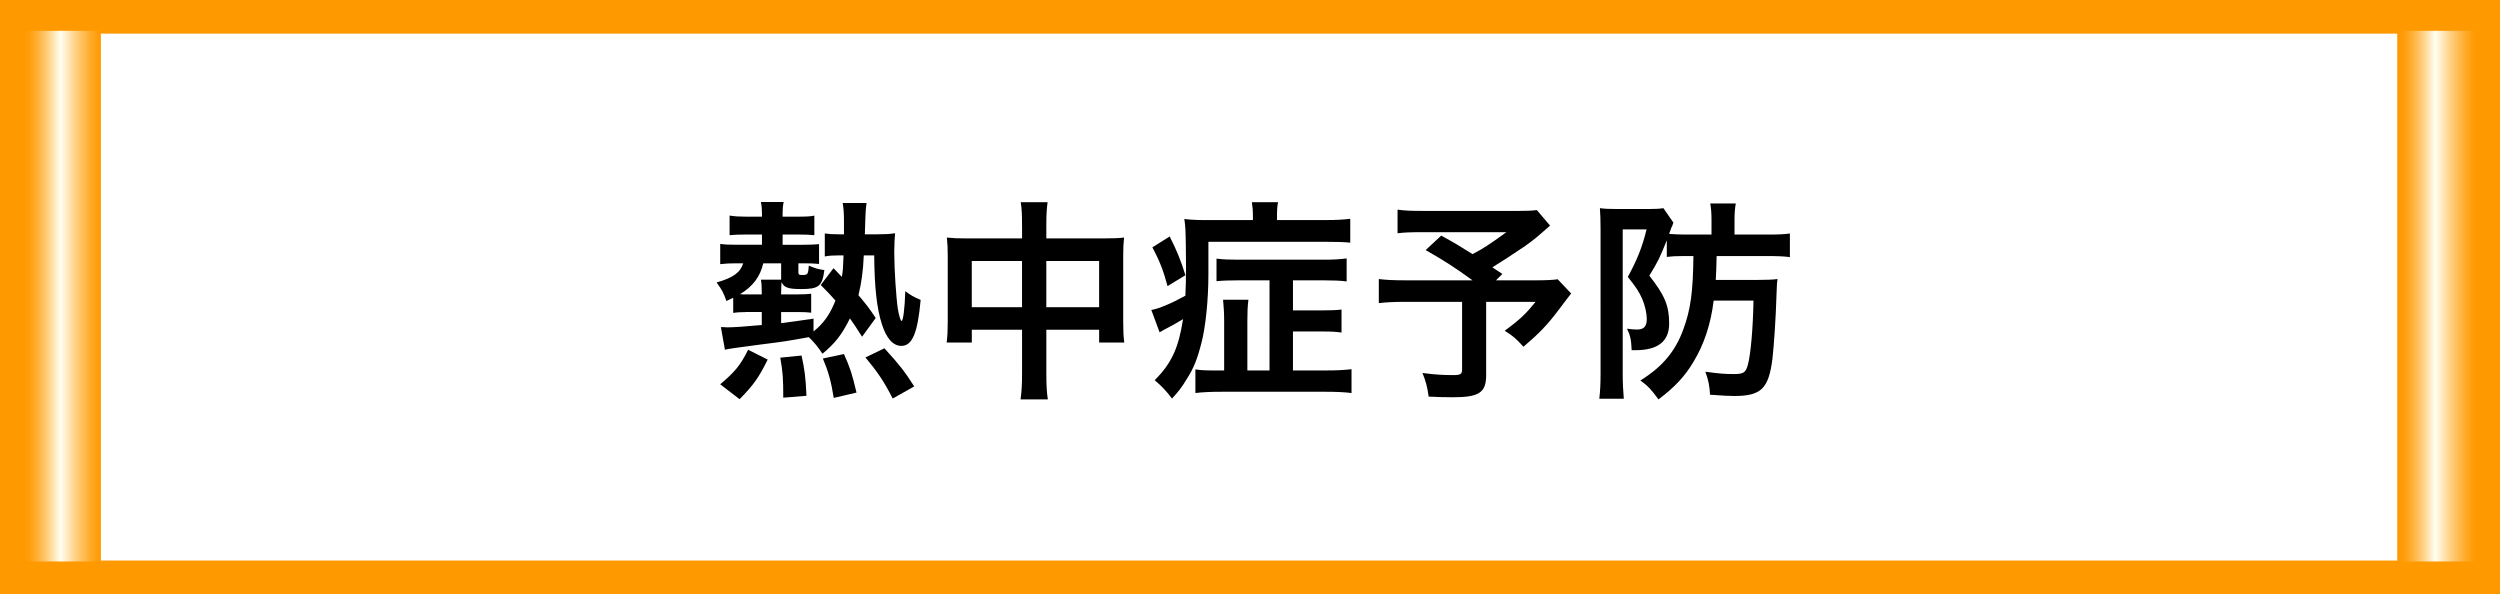
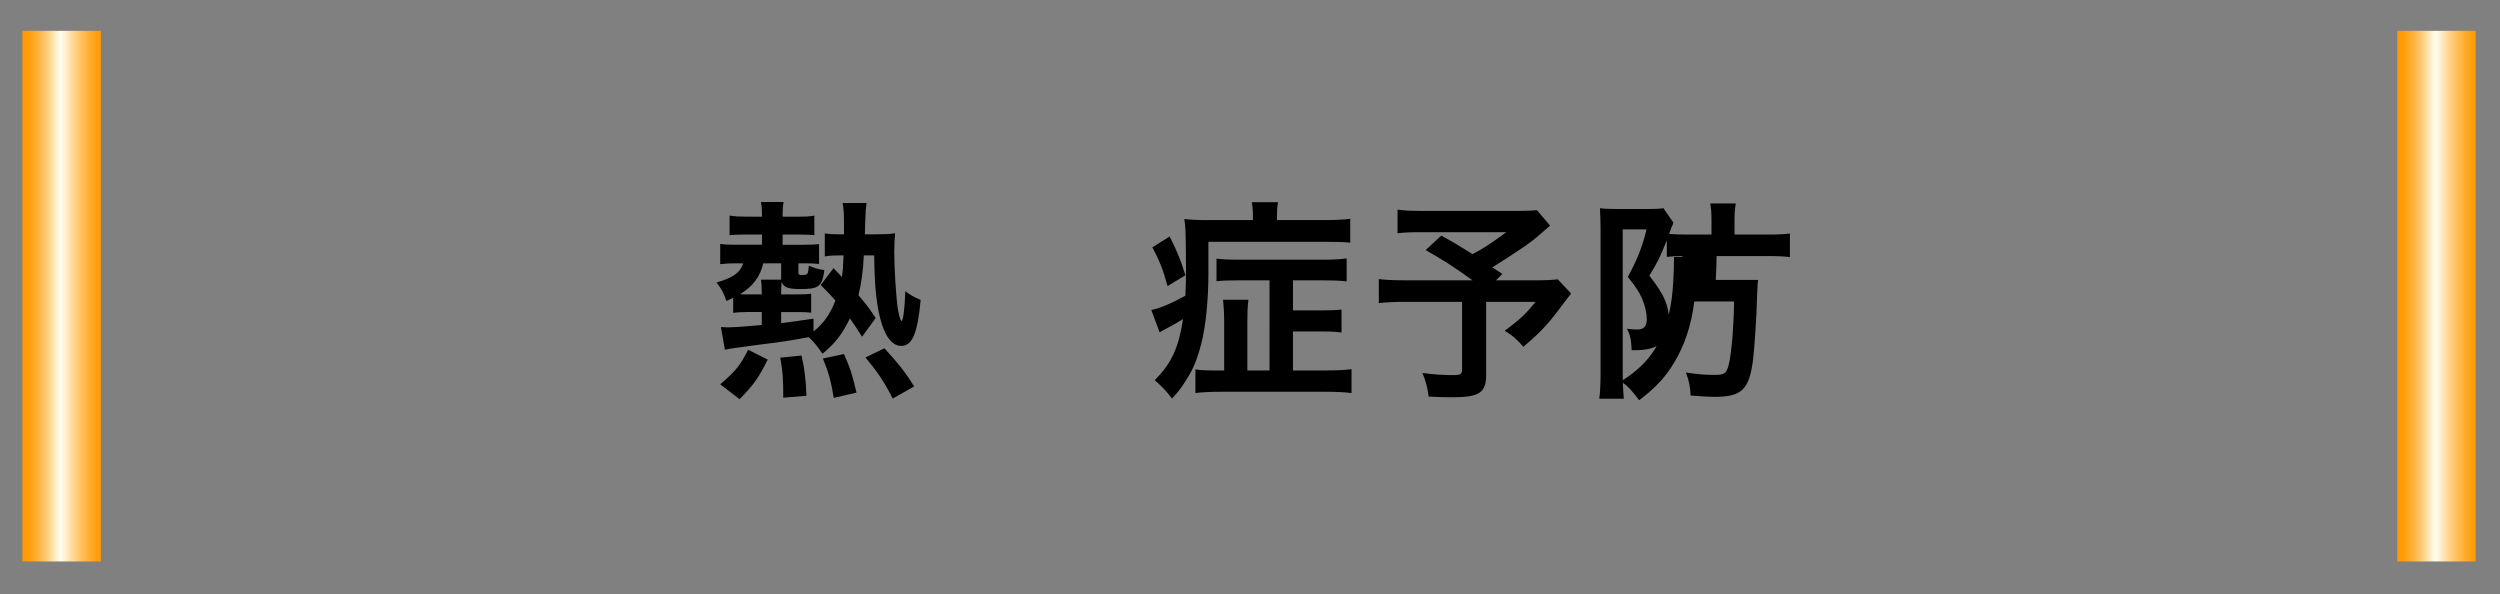
<svg xmlns="http://www.w3.org/2000/svg" version="1.1" id="レイヤー_1" x="0px" y="0px" width="223px" height="53px" viewBox="0 0 223 53" style="enable-background:new 0 0 223 53;" xml:space="preserve">
  <rect x="0" y="0" width="223" height="53" fill="#808080" stroke="none" />
-   <rect x="1.5" y="1.5" style="fill:#FFFFFF;stroke:#FF9900;stroke-width:3;stroke-miterlimit:10;" width="220" height="50" />
  <linearGradient id="SVGID_1_" gradientUnits="userSpaceOnUse" x1="1.998" y1="26.416" x2="8.998" y2="26.416">
    <stop offset="0.025" style="stop-color:#FF9900" />
    <stop offset="0.067" style="stop-color:#FF9C07" />
    <stop offset="0.127" style="stop-color:#FFA41A" />
    <stop offset="0.2" style="stop-color:#FFB13A" />
    <stop offset="0.281" style="stop-color:#FFC466" />
    <stop offset="0.37" style="stop-color:#FFDC9F" />
    <stop offset="0.464" style="stop-color:#FFF8E3" />
    <stop offset="0.485" style="stop-color:#FFFFF3" />
    <stop offset="0.497" style="stop-color:#FFFCEC" />
    <stop offset="0.64" style="stop-color:#FFD999" />
    <stop offset="0.767" style="stop-color:#FFBE57" />
    <stop offset="0.873" style="stop-color:#FFAA28" />
    <stop offset="0.954" style="stop-color:#FF9E0B" />
    <stop offset="1" style="stop-color:#FF9900" />
  </linearGradient>
  <rect x="1.998" y="2.75" style="fill:url(#SVGID_1_);" width="7" height="47.333" />
  <linearGradient id="SVGID_2_" gradientUnits="userSpaceOnUse" x1="213.834" y1="26.416" x2="220.834" y2="26.416">
    <stop offset="0.025" style="stop-color:#FF9900" />
    <stop offset="0.067" style="stop-color:#FF9C07" />
    <stop offset="0.127" style="stop-color:#FFA41A" />
    <stop offset="0.2" style="stop-color:#FFB13A" />
    <stop offset="0.281" style="stop-color:#FFC466" />
    <stop offset="0.37" style="stop-color:#FFDC9F" />
    <stop offset="0.464" style="stop-color:#FFF8E3" />
    <stop offset="0.485" style="stop-color:#FFFFF3" />
    <stop offset="0.497" style="stop-color:#FFFCEC" />
    <stop offset="0.64" style="stop-color:#FFD999" />
    <stop offset="0.767" style="stop-color:#FFBE57" />
    <stop offset="0.873" style="stop-color:#FFAA28" />
    <stop offset="0.954" style="stop-color:#FF9E0B" />
    <stop offset="1" style="stop-color:#FF9900" />
  </linearGradient>
  <rect x="213.834" y="2.75" style="fill:url(#SVGID_2_);" width="7" height="47.333" />
  <g>
    <path d="M66.542,27.837c-0.437,0-0.798,0.02-1.14,0.076v-1.349c-0.228,0.114-0.304,0.152-0.607,0.285   c-0.247-0.723-0.381-0.969-0.874-1.653c1.463-0.418,2.108-0.874,2.374-1.709h-0.627c-0.551,0-0.931,0.019-1.425,0.075v-1.805   c0.38,0.058,0.817,0.076,1.463,0.076h2.261v-0.912h-1.539c-0.626,0-0.893,0.02-1.349,0.058v-1.748   c0.532,0.076,0.836,0.095,1.463,0.095h1.425v-0.285c0-0.342-0.019-0.646-0.095-1.025h2.032c-0.075,0.342-0.095,0.646-0.095,1.007   v0.304h1.292c0.816,0,1.216-0.019,1.539-0.095v1.748c-0.323-0.038-0.855-0.058-1.33-0.058H69.81v0.912h1.824   c0.607,0,1.063-0.019,1.425-0.057v1.767c-0.418-0.038-0.703-0.057-1.387-0.057h-0.456v0.816c0,0.19,0.057,0.228,0.342,0.228   c0.494,0,0.532-0.057,0.589-0.836c0.532,0.229,0.836,0.323,1.387,0.399c-0.19,1.443-0.494,1.69-2.07,1.69   c-1.159,0-1.539-0.133-1.748-0.627c-0.02,0.323-0.038,0.532-0.038,0.988v0.114h1.52c0.494,0,0.931-0.02,1.159-0.058v1.691   c-0.342-0.038-0.627-0.058-1.178-0.058h-1.501v0.988c0.931-0.114,1.463-0.19,2.888-0.399v1.141   c0.893-0.703,1.481-1.539,1.957-2.755c-0.476-0.532-0.646-0.722-1.312-1.387l1.14-1.501l0.741,0.779   c0.095-0.532,0.114-0.836,0.152-1.919h-0.418c-0.494,0-0.874,0.019-1.254,0.095v-2.052c0.38,0.057,0.703,0.076,1.254,0.076h0.456   v-0.57c0-0.266,0-0.456,0-0.513c0-0.722-0.02-1.14-0.114-1.71h2.128c-0.058,0.38-0.096,0.817-0.114,1.577   c-0.019,0.494-0.019,0.722-0.038,1.216h1.102c0.627,0,1.103-0.02,1.596-0.095c-0.037,0.38-0.075,1.025-0.075,1.69   c0,1.539,0.171,4.065,0.322,5.072c0.096,0.57,0.247,1.063,0.323,1.063c0.152,0,0.285-1.063,0.342-2.659   c0.438,0.342,0.798,0.551,1.368,0.778c-0.267,2.964-0.741,4.104-1.729,4.104c-0.723,0-1.33-0.665-1.729-1.938   c-0.456-1.387-0.665-3.344-0.684-6.136h-0.931c-0.058,1.425-0.209,2.45-0.476,3.552c0.723,0.855,0.932,1.121,1.539,2.033   l-1.216,1.672c-0.532-0.836-0.741-1.159-1.083-1.634c-0.722,1.463-1.329,2.223-2.45,3.153c-0.438-0.665-0.798-1.083-1.216-1.481   c-2.108,0.38-2.108,0.38-4.369,0.665c-2.128,0.284-2.717,0.36-3.116,0.455l-0.36-2.014c0.113,0,0.189,0,0.247,0   c0.171,0.02,0.266,0.02,0.304,0.02c0.569,0,1.672-0.076,3.097-0.209v-1.159H66.542z M64.243,34.278   c1.35-1.14,1.805-1.71,2.489-3.078l1.747,0.874c-0.798,1.615-1.272,2.28-2.507,3.534L64.243,34.278z M67.949,26.127   c0-0.551-0.02-0.873-0.076-1.178h1.805v-1.462h-1.596c-0.266,1.178-0.931,2.07-2.07,2.754c0.171,0.02,0.284,0.02,0.551,0.02h1.387   V26.127z M69.867,35.474c0-1.729-0.038-2.26-0.267-3.571l1.899-0.189c0.285,1.329,0.361,1.918,0.438,3.59L69.867,35.474z    M74.369,35.494c-0.229-1.463-0.475-2.337-0.969-3.515l1.881-0.398c0.569,1.291,0.702,1.69,1.12,3.438L74.369,35.494z    M79.631,35.55c-0.778-1.52-1.311-2.317-2.432-3.666l1.691-0.817c1.405,1.539,1.805,2.071,2.659,3.4L79.631,35.55z" />
-     <path d="M91.165,20.106c0-0.988-0.019-1.444-0.114-2.071h2.394c-0.075,0.59-0.113,1.083-0.113,1.995v1.234h5.205   c0.836,0,1.234-0.019,1.729-0.075c-0.057,0.531-0.076,0.931-0.076,1.672v5.794c0,0.854,0.02,1.349,0.096,1.899h-2.242v-1.14h-4.711   v3.856c0,1.14,0.038,1.69,0.133,2.355h-2.432c0.095-0.703,0.133-1.292,0.133-2.355v-3.856h-4.483v1.14h-2.241   c0.075-0.627,0.095-1.102,0.095-1.899v-5.813c0-0.703-0.02-1.045-0.076-1.652c0.551,0.057,0.95,0.075,1.71,0.075h4.996V20.106z    M86.682,23.279v4.122h4.483v-4.122H86.682z M98.042,27.401v-4.122h-4.711v4.122H98.042z" />
    <path d="M111.762,19.346c0-0.589-0.038-0.95-0.096-1.312h2.337c-0.076,0.381-0.095,0.665-0.095,1.33v0.267h4.236   c1.045,0,1.672-0.038,2.299-0.114v2.128c-0.57-0.058-1.159-0.076-2.223-0.076h-10.43v2.906c0,2.242-0.247,4.711-0.627,6.136   c-0.38,1.482-0.703,2.261-1.311,3.211c-0.438,0.722-0.703,1.083-1.311,1.729c-0.476-0.646-0.95-1.14-1.539-1.634   c1.501-1.52,2.128-2.868,2.526-5.452c-0.589,0.361-1.063,0.627-1.729,0.969c-0.095,0.058-0.171,0.096-0.361,0.209l-0.74-1.994   c0.684-0.114,1.805-0.589,3.039-1.273c0.038-0.816,0.057-1.5,0.057-2.526c0-0.627-0.019-1.292-0.019-2.014   c-0.019-1.311-0.038-1.672-0.133-2.299c0.646,0.076,1.216,0.096,2.279,0.096h3.838V19.346z M104.334,21.093   c0.646,1.273,1.007,2.166,1.405,3.458l-1.596,0.969c-0.361-1.368-0.703-2.241-1.349-3.457L104.334,21.093z M113.243,25.007h-2.773   c-0.854,0-1.387,0.019-1.957,0.076V23.07c0.608,0.075,1.121,0.095,1.938,0.095h7.656c0.817,0,1.425-0.038,2.014-0.114v2.052   c-0.627-0.076-1.14-0.095-1.976-0.095h-2.812v2.679h2.584c0.835,0,1.253-0.02,1.747-0.076v2.052   c-0.531-0.076-0.931-0.095-1.729-0.095h-2.603v3.476h2.982c0.95,0,1.615-0.037,2.242-0.113v2.127   c-0.589-0.075-1.33-0.113-2.299-0.113h-9.29c-1.007,0-1.729,0.038-2.337,0.113v-2.108c0.476,0.076,0.894,0.095,1.729,0.095h0.836   v-4.407c0-0.722-0.038-1.272-0.096-1.899h2.261c-0.076,0.589-0.095,1.121-0.095,1.899v4.407h1.976V25.007z" />
    <path d="M138.265,20.124c-1.272,1.121-1.387,1.216-2.203,1.805c-1.159,0.779-1.957,1.312-2.944,1.919   c0.418,0.266,0.437,0.285,0.893,0.589l-0.57,0.57h3.4c1.103,0,1.71-0.038,2.109-0.095l1.196,1.272   c-0.019,0.019-0.437,0.551-1.234,1.614c-0.893,1.178-1.615,1.938-3.021,3.135c-0.608-0.684-0.969-1.007-1.672-1.425   c1.405-1.045,1.899-1.52,2.755-2.583h-4.408v6.534c0,1.559-0.626,1.977-2.963,1.977c-0.627,0-1.577-0.02-2.166-0.058   c-0.114-0.836-0.247-1.349-0.551-2.108c1.14,0.151,1.805,0.189,2.773,0.189c0.627,0,0.76-0.095,0.76-0.513v-6.021h-5.034   c-1.063,0-1.729,0.037-2.394,0.113v-2.146c0.608,0.076,1.254,0.114,2.488,0.114h5.87c-1.614-1.178-2.583-1.786-4.179-2.698   l1.387-1.291c1.254,0.684,1.672,0.949,2.792,1.652c0.97-0.513,1.368-0.76,3.021-1.957h-7.409c-1.216,0-1.653,0.02-2.299,0.096V18.7   c0.665,0.096,1.234,0.114,2.337,0.114h8.453c0.836,0,1.178-0.019,1.634-0.076L138.265,20.124z" />
-     <path d="M150.066,22.841c-0.569,0-0.931,0.02-1.387,0.076v-1.481c-0.646,1.596-0.74,1.805-1.558,3.153   c1.387,1.767,1.767,2.697,1.767,4.274c0,1.576-0.987,2.374-3.001,2.374c-0.076,0-0.19,0-0.342,0   c-0.038-0.949-0.134-1.349-0.418-1.918c0.36,0.057,0.664,0.075,0.911,0.075c0.589,0,0.855-0.284,0.855-0.931   c0-0.494-0.152-1.196-0.399-1.785c-0.285-0.646-0.569-1.083-1.292-1.976c0.836-1.539,1.273-2.622,1.672-4.237h-2.128v12.938   c0,0.779,0.038,1.443,0.096,2.166h-2.185c0.075-0.608,0.113-1.33,0.113-2.185V20.391c0-0.665-0.019-1.292-0.057-1.824   c0.38,0.058,0.816,0.076,1.481,0.076h2.926c0.608,0,0.912-0.019,1.254-0.076l0.893,1.292c-0.038,0.095-0.038,0.114-0.095,0.266   c-0.019,0.058-0.038,0.114-0.076,0.152c-0.095,0.247-0.113,0.304-0.209,0.589c0.513,0.038,0.931,0.057,1.539,0.057h2.241v-1.291   c0-0.608-0.037-1.083-0.113-1.482h2.279c-0.076,0.418-0.114,0.855-0.114,1.482v1.291h2.869c1.045,0,1.52-0.019,2.07-0.095v2.108   c-0.551-0.075-1.102-0.095-2.032-0.095h-4.503c-0.019,0.95-0.038,1.444-0.076,2.128h3.781c0.74,0,1.254-0.02,1.729-0.076   c-0.057,0.38-0.057,0.399-0.095,1.463c-0.058,2.052-0.229,4.464-0.361,5.661c-0.342,2.659-1.007,3.306-3.42,3.306   c-0.531,0-0.74-0.02-2.146-0.114c-0.038-0.778-0.151-1.33-0.418-2.052c1.235,0.171,1.729,0.209,2.546,0.209   c0.874,0,1.063-0.133,1.254-0.854c0.247-0.912,0.456-3.287,0.494-5.699h-3.553c-0.247,2.07-0.854,3.913-1.805,5.471   c-0.76,1.273-1.634,2.223-3.115,3.344c-0.608-0.836-0.97-1.234-1.615-1.69c1.957-1.216,3.115-2.584,3.838-4.578   c0.645-1.768,0.854-3.287,0.893-6.517H150.066z" />
+     <path d="M150.066,22.841c-0.569,0-0.931,0.02-1.387,0.076v-1.481c-0.646,1.596-0.74,1.805-1.558,3.153   c1.387,1.767,1.767,2.697,1.767,4.274c0,1.576-0.987,2.374-3.001,2.374c-0.076,0-0.19,0-0.342,0   c-0.038-0.949-0.134-1.349-0.418-1.918c0.36,0.057,0.664,0.075,0.911,0.075c0.589,0,0.855-0.284,0.855-0.931   c0-0.494-0.152-1.196-0.399-1.785c-0.285-0.646-0.569-1.083-1.292-1.976c0.836-1.539,1.273-2.622,1.672-4.237h-2.128v12.938   c0,0.779,0.038,1.443,0.096,2.166h-2.185c0.075-0.608,0.113-1.33,0.113-2.185V20.391c0-0.665-0.019-1.292-0.057-1.824   c0.38,0.058,0.816,0.076,1.481,0.076h2.926c0.608,0,0.912-0.019,1.254-0.076l0.893,1.292c-0.038,0.095-0.038,0.114-0.095,0.266   c-0.019,0.058-0.038,0.114-0.076,0.152c-0.095,0.247-0.113,0.304-0.209,0.589c0.513,0.038,0.931,0.057,1.539,0.057h2.241v-1.291   c0-0.608-0.037-1.083-0.113-1.482h2.279c-0.076,0.418-0.114,0.855-0.114,1.482v1.291h2.869c1.045,0,1.52-0.019,2.07-0.095v2.108   c-0.551-0.075-1.102-0.095-2.032-0.095h-4.503c-0.019,0.95-0.038,1.444-0.076,2.128h3.781c-0.057,0.38-0.057,0.399-0.095,1.463c-0.058,2.052-0.229,4.464-0.361,5.661c-0.342,2.659-1.007,3.306-3.42,3.306   c-0.531,0-0.74-0.02-2.146-0.114c-0.038-0.778-0.151-1.33-0.418-2.052c1.235,0.171,1.729,0.209,2.546,0.209   c0.874,0,1.063-0.133,1.254-0.854c0.247-0.912,0.456-3.287,0.494-5.699h-3.553c-0.247,2.07-0.854,3.913-1.805,5.471   c-0.76,1.273-1.634,2.223-3.115,3.344c-0.608-0.836-0.97-1.234-1.615-1.69c1.957-1.216,3.115-2.584,3.838-4.578   c0.645-1.768,0.854-3.287,0.893-6.517H150.066z" />
  </g>
</svg>